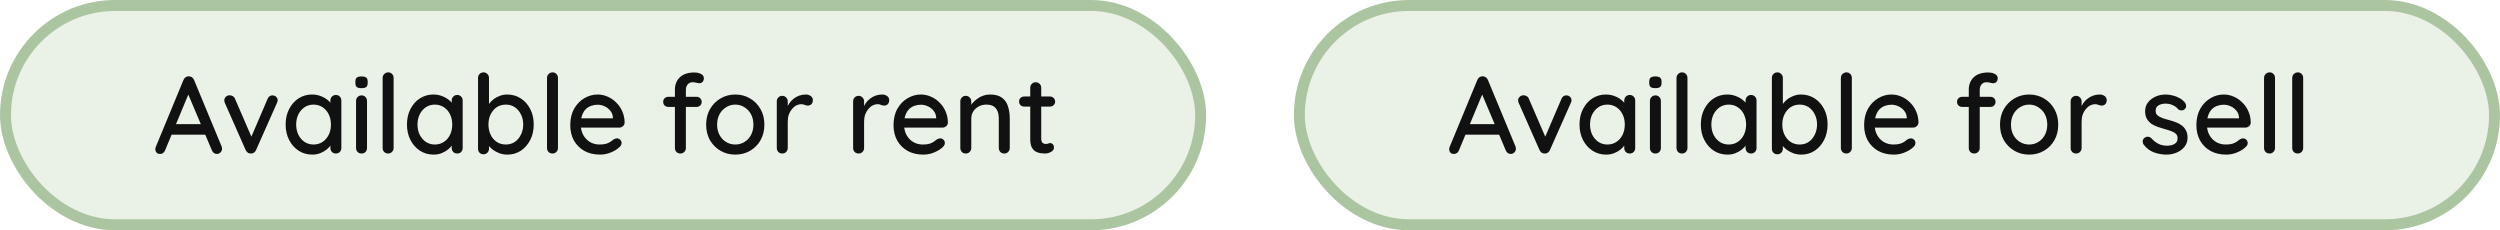
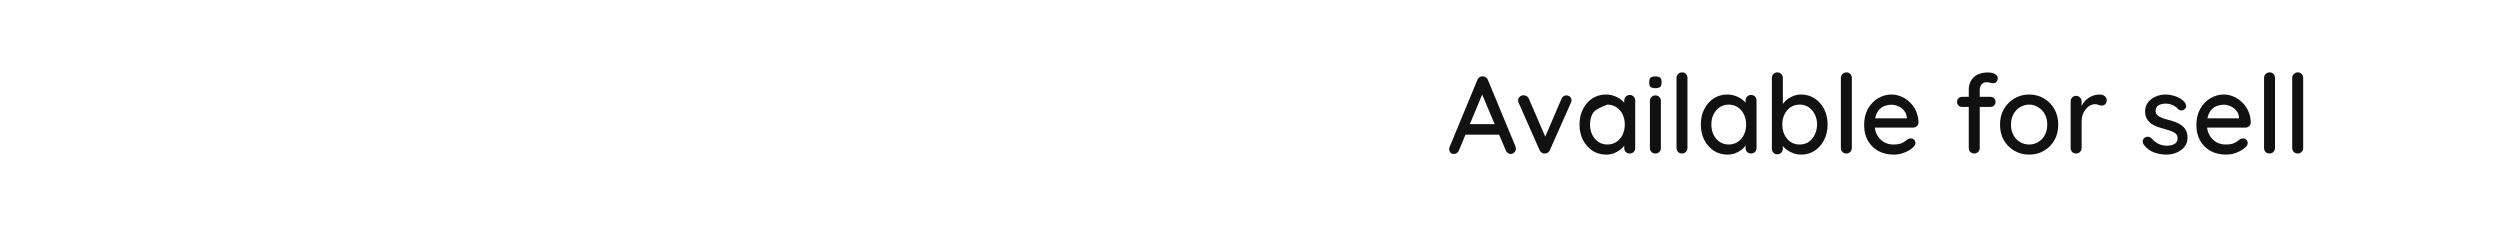
<svg xmlns="http://www.w3.org/2000/svg" width="228" height="21" viewBox="0 0 228 21" fill="none">
-   <rect x="0.5" y="0.5" width="109" height="20" rx="10" fill="#C0D6B6" fill-opacity="0.33" stroke="#ACC5A1" />
-   <path d="M17.31 8.3L15.06 13.7C15.02 13.807 14.96 13.89 14.88 13.95C14.8 14.01 14.71 14.04 14.61 14.04C14.463 14.04 14.353 14 14.28 13.92C14.207 13.833 14.167 13.727 14.16 13.6C14.16 13.553 14.17 13.5 14.19 13.44L16.73 7.3C16.777 7.187 16.843 7.1 16.93 7.04C17.023 6.98 17.123 6.953 17.23 6.96C17.33 6.96 17.423 6.99 17.51 7.05C17.597 7.11 17.66 7.193 17.7 7.3L20.21 13.35C20.237 13.417 20.25 13.483 20.25 13.55C20.25 13.697 20.2 13.817 20.1 13.91C20.007 13.997 19.9 14.04 19.78 14.04C19.68 14.04 19.587 14.01 19.5 13.95C19.42 13.883 19.36 13.8 19.32 13.7L17.05 8.33L17.31 8.3ZM15.46 12.28L15.91 11.32H18.74L18.91 12.28H15.46ZM20.953 8.69C21.053 8.69 21.146 8.717 21.233 8.77C21.326 8.823 21.393 8.903 21.433 9.01L23.003 12.64L22.813 12.73L24.403 9.02C24.496 8.8 24.646 8.693 24.853 8.7C24.986 8.7 25.096 8.743 25.183 8.83C25.276 8.91 25.323 9.017 25.323 9.15C25.323 9.19 25.316 9.233 25.303 9.28C25.29 9.32 25.273 9.36 25.253 9.4L23.353 13.68C23.266 13.88 23.123 13.987 22.923 14C22.823 14.013 22.723 13.993 22.623 13.94C22.529 13.88 22.456 13.793 22.403 13.68L20.513 9.4C20.5 9.373 20.486 9.34 20.473 9.3C20.459 9.253 20.453 9.2 20.453 9.14C20.453 9.04 20.496 8.94 20.583 8.84C20.676 8.74 20.799 8.69 20.953 8.69ZM30.631 8.66C30.778 8.66 30.898 8.71 30.991 8.81C31.084 8.903 31.131 9.023 31.131 9.17V13.49C31.131 13.637 31.084 13.76 30.991 13.86C30.898 13.953 30.778 14 30.631 14C30.491 14 30.371 13.953 30.271 13.86C30.178 13.76 30.131 13.637 30.131 13.49V12.77L30.341 12.8C30.341 12.92 30.291 13.053 30.191 13.2C30.098 13.347 29.968 13.49 29.801 13.63C29.634 13.763 29.438 13.877 29.211 13.97C28.984 14.057 28.741 14.1 28.481 14.1C28.021 14.1 27.608 13.983 27.241 13.75C26.874 13.51 26.584 13.183 26.371 12.77C26.158 12.357 26.051 11.887 26.051 11.36C26.051 10.82 26.158 10.347 26.371 9.94C26.584 9.527 26.871 9.203 27.231 8.97C27.598 8.737 28.004 8.62 28.451 8.62C28.738 8.62 29.001 8.667 29.241 8.76C29.488 8.853 29.701 8.973 29.881 9.12C30.061 9.267 30.198 9.423 30.291 9.59C30.391 9.75 30.441 9.903 30.441 10.05L30.131 10.08V9.17C30.131 9.03 30.178 8.91 30.271 8.81C30.371 8.71 30.491 8.66 30.631 8.66ZM28.591 13.18C28.904 13.18 29.181 13.1 29.421 12.94C29.661 12.78 29.848 12.563 29.981 12.29C30.114 12.01 30.181 11.7 30.181 11.36C30.181 11.013 30.114 10.703 29.981 10.43C29.848 10.157 29.661 9.94 29.421 9.78C29.181 9.62 28.904 9.54 28.591 9.54C28.284 9.54 28.011 9.62 27.771 9.78C27.538 9.94 27.351 10.157 27.211 10.43C27.078 10.703 27.011 11.013 27.011 11.36C27.011 11.7 27.078 12.01 27.211 12.29C27.351 12.563 27.538 12.78 27.771 12.94C28.011 13.1 28.284 13.18 28.591 13.18ZM33.472 13.49C33.472 13.637 33.425 13.76 33.332 13.86C33.239 13.953 33.119 14 32.972 14C32.832 14 32.712 13.953 32.612 13.86C32.519 13.76 32.472 13.637 32.472 13.49V9.21C32.472 9.063 32.519 8.943 32.612 8.85C32.712 8.75 32.832 8.7 32.972 8.7C33.119 8.7 33.239 8.75 33.332 8.85C33.425 8.943 33.472 9.063 33.472 9.21V13.49ZM32.962 8.04C32.769 8.04 32.629 8.007 32.542 7.94C32.455 7.867 32.412 7.747 32.412 7.58V7.42C32.412 7.253 32.459 7.137 32.552 7.07C32.645 7.003 32.785 6.97 32.972 6.97C33.172 6.97 33.315 7.007 33.402 7.08C33.489 7.147 33.532 7.26 33.532 7.42V7.58C33.532 7.753 33.485 7.873 33.392 7.94C33.305 8.007 33.162 8.04 32.962 8.04ZM35.897 13.49C35.897 13.637 35.847 13.76 35.747 13.86C35.654 13.953 35.537 14 35.397 14C35.257 14 35.137 13.953 35.037 13.86C34.944 13.76 34.897 13.637 34.897 13.49V7.11C34.897 6.963 34.947 6.843 35.047 6.75C35.147 6.65 35.267 6.6 35.407 6.6C35.554 6.6 35.67 6.65 35.757 6.75C35.85 6.843 35.897 6.963 35.897 7.11V13.49ZM41.696 8.66C41.842 8.66 41.962 8.71 42.056 8.81C42.149 8.903 42.196 9.023 42.196 9.17V13.49C42.196 13.637 42.149 13.76 42.056 13.86C41.962 13.953 41.842 14 41.696 14C41.556 14 41.435 13.953 41.336 13.86C41.242 13.76 41.196 13.637 41.196 13.49V12.77L41.406 12.8C41.406 12.92 41.355 13.053 41.255 13.2C41.162 13.347 41.032 13.49 40.865 13.63C40.699 13.763 40.502 13.877 40.276 13.97C40.049 14.057 39.806 14.1 39.545 14.1C39.086 14.1 38.672 13.983 38.306 13.75C37.939 13.51 37.649 13.183 37.435 12.77C37.222 12.357 37.115 11.887 37.115 11.36C37.115 10.82 37.222 10.347 37.435 9.94C37.649 9.527 37.935 9.203 38.295 8.97C38.662 8.737 39.069 8.62 39.516 8.62C39.802 8.62 40.066 8.667 40.306 8.76C40.552 8.853 40.766 8.973 40.946 9.12C41.126 9.267 41.262 9.423 41.355 9.59C41.456 9.75 41.505 9.903 41.505 10.05L41.196 10.08V9.17C41.196 9.03 41.242 8.91 41.336 8.81C41.435 8.71 41.556 8.66 41.696 8.66ZM39.656 13.18C39.969 13.18 40.245 13.1 40.486 12.94C40.725 12.78 40.912 12.563 41.045 12.29C41.179 12.01 41.245 11.7 41.245 11.36C41.245 11.013 41.179 10.703 41.045 10.43C40.912 10.157 40.725 9.94 40.486 9.78C40.245 9.62 39.969 9.54 39.656 9.54C39.349 9.54 39.075 9.62 38.836 9.78C38.602 9.94 38.416 10.157 38.276 10.43C38.142 10.703 38.075 11.013 38.075 11.36C38.075 11.7 38.142 12.01 38.276 12.29C38.416 12.563 38.602 12.78 38.836 12.94C39.075 13.1 39.349 13.18 39.656 13.18ZM46.246 8.62C46.713 8.62 47.127 8.737 47.486 8.97C47.853 9.203 48.143 9.527 48.356 9.94C48.57 10.347 48.676 10.817 48.676 11.35C48.676 11.883 48.57 12.357 48.356 12.77C48.143 13.183 47.856 13.51 47.496 13.75C47.136 13.983 46.73 14.1 46.276 14.1C46.023 14.1 45.783 14.06 45.556 13.98C45.33 13.893 45.13 13.787 44.956 13.66C44.783 13.527 44.64 13.387 44.526 13.24C44.42 13.093 44.353 12.957 44.327 12.83L44.596 12.7V13.57C44.596 13.71 44.547 13.83 44.447 13.93C44.353 14.023 44.236 14.07 44.096 14.07C43.95 14.07 43.83 14.023 43.736 13.93C43.643 13.837 43.596 13.717 43.596 13.57V7.11C43.596 6.963 43.643 6.843 43.736 6.75C43.83 6.65 43.95 6.6 44.096 6.6C44.236 6.6 44.353 6.65 44.447 6.75C44.547 6.843 44.596 6.963 44.596 7.11V9.92L44.437 9.83C44.456 9.703 44.52 9.573 44.627 9.44C44.733 9.3 44.867 9.167 45.026 9.04C45.193 8.913 45.38 8.813 45.587 8.74C45.8 8.66 46.02 8.62 46.246 8.62ZM46.136 9.54C45.816 9.54 45.536 9.62 45.297 9.78C45.063 9.94 44.88 10.157 44.746 10.43C44.613 10.697 44.547 11.003 44.547 11.35C44.547 11.697 44.613 12.01 44.746 12.29C44.88 12.563 45.063 12.78 45.297 12.94C45.536 13.1 45.816 13.18 46.136 13.18C46.45 13.18 46.723 13.1 46.956 12.94C47.19 12.78 47.373 12.56 47.507 12.28C47.647 12 47.717 11.69 47.717 11.35C47.717 11.003 47.647 10.697 47.507 10.43C47.373 10.157 47.19 9.94 46.956 9.78C46.723 9.62 46.45 9.54 46.136 9.54ZM50.887 13.49C50.887 13.637 50.837 13.76 50.737 13.86C50.644 13.953 50.527 14 50.387 14C50.247 14 50.127 13.953 50.027 13.86C49.934 13.76 49.887 13.637 49.887 13.49V7.11C49.887 6.963 49.937 6.843 50.037 6.75C50.137 6.65 50.257 6.6 50.397 6.6C50.544 6.6 50.661 6.65 50.747 6.75C50.841 6.843 50.887 6.963 50.887 7.11V13.49ZM54.728 14.1C54.175 14.1 53.695 13.987 53.288 13.76C52.882 13.527 52.565 13.21 52.338 12.81C52.118 12.403 52.008 11.94 52.008 11.42C52.008 10.833 52.125 10.333 52.358 9.92C52.598 9.5 52.908 9.18 53.288 8.96C53.668 8.733 54.072 8.62 54.498 8.62C54.825 8.62 55.135 8.687 55.428 8.82C55.721 8.947 55.981 9.127 56.208 9.36C56.441 9.587 56.625 9.857 56.758 10.17C56.892 10.477 56.962 10.813 56.968 11.18C56.962 11.313 56.908 11.423 56.808 11.51C56.708 11.597 56.592 11.64 56.458 11.64H52.568L52.328 10.79H56.088L55.898 10.97V10.72C55.885 10.487 55.808 10.283 55.668 10.11C55.528 9.93 55.355 9.793 55.148 9.7C54.941 9.6 54.725 9.55 54.498 9.55C54.298 9.55 54.105 9.583 53.918 9.65C53.738 9.71 53.575 9.81 53.428 9.95C53.288 10.09 53.175 10.277 53.088 10.51C53.008 10.737 52.968 11.02 52.968 11.36C52.968 11.727 53.045 12.047 53.198 12.32C53.352 12.593 53.558 12.807 53.818 12.96C54.078 13.107 54.365 13.18 54.678 13.18C54.925 13.18 55.128 13.157 55.288 13.11C55.448 13.057 55.581 12.993 55.688 12.92C55.795 12.847 55.888 12.777 55.968 12.71C56.068 12.65 56.168 12.62 56.268 12.62C56.388 12.62 56.488 12.663 56.568 12.75C56.648 12.83 56.688 12.927 56.688 13.04C56.688 13.187 56.615 13.32 56.468 13.44C56.288 13.613 56.038 13.767 55.718 13.9C55.405 14.033 55.075 14.1 54.728 14.1ZM63.332 6.61C63.458 6.61 63.588 6.627 63.722 6.66C63.855 6.693 63.965 6.75 64.052 6.83C64.145 6.903 64.192 7.007 64.192 7.14C64.192 7.273 64.152 7.383 64.072 7.47C63.992 7.55 63.898 7.59 63.792 7.59C63.725 7.59 63.635 7.577 63.522 7.55C63.408 7.517 63.295 7.5 63.182 7.5C63.028 7.5 62.905 7.537 62.812 7.61C62.718 7.677 62.652 7.763 62.612 7.87C62.572 7.97 62.552 8.07 62.552 8.17V13.49C62.552 13.637 62.502 13.76 62.402 13.86C62.308 13.953 62.192 14 62.052 14C61.905 14 61.785 13.953 61.692 13.86C61.598 13.76 61.552 13.637 61.552 13.49V8.18C61.552 7.72 61.702 7.343 62.002 7.05C62.308 6.757 62.752 6.61 63.332 6.61ZM63.532 8.83C63.665 8.83 63.775 8.873 63.862 8.96C63.948 9.047 63.992 9.157 63.992 9.29C63.992 9.423 63.948 9.533 63.862 9.62C63.775 9.707 63.665 9.75 63.532 9.75H60.942C60.815 9.75 60.705 9.707 60.612 9.62C60.525 9.533 60.482 9.423 60.482 9.29C60.482 9.157 60.525 9.047 60.612 8.96C60.705 8.873 60.815 8.83 60.942 8.83H63.532ZM69.711 11.37C69.711 11.903 69.594 12.377 69.361 12.79C69.127 13.197 68.811 13.517 68.411 13.75C68.011 13.983 67.561 14.1 67.061 14.1C66.561 14.1 66.111 13.983 65.711 13.75C65.311 13.517 64.991 13.197 64.751 12.79C64.517 12.377 64.401 11.903 64.401 11.37C64.401 10.83 64.517 10.357 64.751 9.95C64.991 9.537 65.311 9.213 65.711 8.98C66.111 8.74 66.561 8.62 67.061 8.62C67.561 8.62 68.011 8.74 68.411 8.98C68.811 9.213 69.127 9.537 69.361 9.95C69.594 10.357 69.711 10.83 69.711 11.37ZM68.711 11.37C68.711 11.003 68.637 10.687 68.491 10.42C68.344 10.147 68.144 9.933 67.891 9.78C67.644 9.62 67.367 9.54 67.061 9.54C66.754 9.54 66.474 9.62 66.221 9.78C65.967 9.933 65.767 10.147 65.621 10.42C65.474 10.687 65.401 11.003 65.401 11.37C65.401 11.723 65.474 12.037 65.621 12.31C65.767 12.583 65.967 12.797 66.221 12.95C66.474 13.103 66.754 13.18 67.061 13.18C67.367 13.18 67.644 13.103 67.891 12.95C68.144 12.797 68.344 12.583 68.491 12.31C68.637 12.037 68.711 11.723 68.711 11.37ZM71.343 14C71.196 14 71.076 13.953 70.983 13.86C70.889 13.76 70.843 13.637 70.843 13.49V9.25C70.843 9.103 70.889 8.983 70.983 8.89C71.076 8.79 71.196 8.74 71.343 8.74C71.483 8.74 71.599 8.79 71.693 8.89C71.793 8.983 71.843 9.103 71.843 9.25V10.37L71.743 9.94C71.796 9.753 71.876 9.58 71.983 9.42C72.096 9.26 72.229 9.12 72.383 9C72.536 8.88 72.706 8.787 72.893 8.72C73.086 8.653 73.286 8.62 73.493 8.62C73.666 8.62 73.816 8.667 73.943 8.76C74.069 8.853 74.133 8.97 74.133 9.11C74.133 9.29 74.086 9.423 73.993 9.51C73.899 9.59 73.796 9.63 73.683 9.63C73.583 9.63 73.486 9.61 73.393 9.57C73.299 9.523 73.189 9.5 73.063 9.5C72.923 9.5 72.779 9.537 72.633 9.61C72.486 9.683 72.353 9.793 72.233 9.94C72.113 10.08 72.016 10.247 71.943 10.44C71.876 10.633 71.843 10.85 71.843 11.09V13.49C71.843 13.637 71.793 13.76 71.693 13.86C71.599 13.953 71.483 14 71.343 14ZM78.305 14C78.159 14 78.039 13.953 77.945 13.86C77.852 13.76 77.805 13.637 77.805 13.49V9.25C77.805 9.103 77.852 8.983 77.945 8.89C78.039 8.79 78.159 8.74 78.305 8.74C78.445 8.74 78.562 8.79 78.656 8.89C78.755 8.983 78.805 9.103 78.805 9.25V10.37L78.706 9.94C78.759 9.753 78.839 9.58 78.945 9.42C79.059 9.26 79.192 9.12 79.346 9C79.499 8.88 79.669 8.787 79.856 8.72C80.049 8.653 80.249 8.62 80.456 8.62C80.629 8.62 80.779 8.667 80.906 8.76C81.032 8.853 81.096 8.97 81.096 9.11C81.096 9.29 81.049 9.423 80.956 9.51C80.862 9.59 80.759 9.63 80.645 9.63C80.546 9.63 80.449 9.61 80.356 9.57C80.262 9.523 80.152 9.5 80.025 9.5C79.885 9.5 79.742 9.537 79.596 9.61C79.449 9.683 79.316 9.793 79.195 9.94C79.076 10.08 78.979 10.247 78.906 10.44C78.839 10.633 78.805 10.85 78.805 11.09V13.49C78.805 13.637 78.755 13.76 78.656 13.86C78.562 13.953 78.445 14 78.305 14ZM84.21 14.1C83.657 14.1 83.177 13.987 82.77 13.76C82.364 13.527 82.047 13.21 81.82 12.81C81.6 12.403 81.49 11.94 81.49 11.42C81.49 10.833 81.607 10.333 81.841 9.92C82.081 9.5 82.391 9.18 82.77 8.96C83.15 8.733 83.554 8.62 83.981 8.62C84.307 8.62 84.617 8.687 84.91 8.82C85.204 8.947 85.464 9.127 85.691 9.36C85.924 9.587 86.107 9.857 86.24 10.17C86.374 10.477 86.444 10.813 86.451 11.18C86.444 11.313 86.391 11.423 86.29 11.51C86.191 11.597 86.074 11.64 85.941 11.64H82.05L81.811 10.79H85.57L85.38 10.97V10.72C85.367 10.487 85.29 10.283 85.15 10.11C85.01 9.93 84.837 9.793 84.63 9.7C84.424 9.6 84.207 9.55 83.981 9.55C83.781 9.55 83.587 9.583 83.4 9.65C83.221 9.71 83.057 9.81 82.91 9.95C82.77 10.09 82.657 10.277 82.57 10.51C82.49 10.737 82.451 11.02 82.451 11.36C82.451 11.727 82.527 12.047 82.68 12.32C82.834 12.593 83.04 12.807 83.3 12.96C83.561 13.107 83.847 13.18 84.16 13.18C84.407 13.18 84.611 13.157 84.77 13.11C84.93 13.057 85.064 12.993 85.171 12.92C85.277 12.847 85.371 12.777 85.451 12.71C85.55 12.65 85.65 12.62 85.751 12.62C85.871 12.62 85.971 12.663 86.05 12.75C86.13 12.83 86.171 12.927 86.171 13.04C86.171 13.187 86.097 13.32 85.951 13.44C85.77 13.613 85.52 13.767 85.201 13.9C84.887 14.033 84.557 14.1 84.21 14.1ZM90.291 8.62C90.764 8.62 91.131 8.72 91.391 8.92C91.651 9.113 91.831 9.377 91.931 9.71C92.037 10.037 92.091 10.403 92.091 10.81V13.49C92.091 13.637 92.041 13.76 91.941 13.86C91.847 13.953 91.731 14 91.591 14C91.444 14 91.324 13.953 91.231 13.86C91.138 13.76 91.091 13.637 91.091 13.49V10.82C91.091 10.58 91.058 10.367 90.991 10.18C90.924 9.987 90.808 9.833 90.641 9.72C90.481 9.6 90.254 9.54 89.961 9.54C89.688 9.54 89.448 9.6 89.241 9.72C89.034 9.833 88.871 9.987 88.751 10.18C88.638 10.367 88.581 10.58 88.581 10.82V13.49C88.581 13.637 88.531 13.76 88.431 13.86C88.338 13.953 88.221 14 88.081 14C87.934 14 87.814 13.953 87.721 13.86C87.627 13.76 87.581 13.637 87.581 13.49V9.25C87.581 9.103 87.627 8.983 87.721 8.89C87.814 8.79 87.934 8.74 88.081 8.74C88.221 8.74 88.338 8.79 88.431 8.89C88.531 8.983 88.581 9.103 88.581 9.25V9.81L88.401 9.91C88.448 9.763 88.528 9.617 88.641 9.47C88.761 9.317 88.904 9.177 89.071 9.05C89.237 8.917 89.424 8.813 89.631 8.74C89.838 8.66 90.058 8.62 90.291 8.62ZM93.409 8.8H95.759C95.893 8.8 96.003 8.847 96.089 8.94C96.183 9.027 96.229 9.137 96.229 9.27C96.229 9.397 96.183 9.503 96.089 9.59C96.003 9.677 95.893 9.72 95.759 9.72H93.409C93.276 9.72 93.163 9.677 93.069 9.59C92.983 9.497 92.939 9.387 92.939 9.26C92.939 9.127 92.983 9.017 93.069 8.93C93.163 8.843 93.276 8.8 93.409 8.8ZM94.459 7.5C94.606 7.5 94.726 7.55 94.819 7.65C94.913 7.743 94.959 7.863 94.959 8.01V12.65C94.959 12.77 94.979 12.867 95.019 12.94C95.059 13.013 95.113 13.063 95.179 13.09C95.253 13.117 95.326 13.13 95.399 13.13C95.473 13.13 95.536 13.117 95.589 13.09C95.649 13.063 95.719 13.05 95.799 13.05C95.879 13.05 95.953 13.087 96.019 13.16C96.086 13.233 96.119 13.333 96.119 13.46C96.119 13.62 96.033 13.75 95.859 13.85C95.686 13.95 95.499 14 95.299 14C95.186 14 95.053 13.99 94.899 13.97C94.746 13.95 94.596 13.9 94.449 13.82C94.309 13.74 94.193 13.613 94.099 13.44C94.006 13.26 93.959 13.01 93.959 12.69V8.01C93.959 7.863 94.006 7.743 94.099 7.65C94.199 7.55 94.319 7.5 94.459 7.5Z" fill="#111111" />
-   <rect x="118.5" y="0.5" width="109" height="20" rx="10" fill="#C0D6B6" fill-opacity="0.33" stroke="#ACC5A1" />
-   <path d="M135.31 8.3L133.06 13.7C133.02 13.807 132.96 13.89 132.88 13.95C132.8 14.01 132.71 14.04 132.61 14.04C132.463 14.04 132.353 14 132.28 13.92C132.207 13.833 132.167 13.727 132.16 13.6C132.16 13.553 132.17 13.5 132.19 13.44L134.73 7.3C134.777 7.187 134.843 7.1 134.93 7.04C135.023 6.98 135.123 6.953 135.23 6.96C135.33 6.96 135.423 6.99 135.51 7.05C135.597 7.11 135.66 7.193 135.7 7.3L138.21 13.35C138.237 13.417 138.25 13.483 138.25 13.55C138.25 13.697 138.2 13.817 138.1 13.91C138.007 13.997 137.9 14.04 137.78 14.04C137.68 14.04 137.587 14.01 137.5 13.95C137.42 13.883 137.36 13.8 137.32 13.7L135.05 8.33L135.31 8.3ZM133.46 12.28L133.91 11.32H136.74L136.91 12.28H133.46ZM138.953 8.69C139.053 8.69 139.146 8.717 139.233 8.77C139.326 8.823 139.393 8.903 139.433 9.01L141.003 12.64L140.813 12.73L142.403 9.02C142.496 8.8 142.646 8.693 142.853 8.7C142.986 8.7 143.096 8.743 143.183 8.83C143.276 8.91 143.323 9.017 143.323 9.15C143.323 9.19 143.316 9.233 143.303 9.28C143.289 9.32 143.273 9.36 143.253 9.4L141.353 13.68C141.266 13.88 141.123 13.987 140.923 14C140.823 14.013 140.723 13.993 140.623 13.94C140.529 13.88 140.456 13.793 140.403 13.68L138.513 9.4C138.499 9.373 138.486 9.34 138.473 9.3C138.459 9.253 138.453 9.2 138.453 9.14C138.453 9.04 138.496 8.94 138.583 8.84C138.676 8.74 138.799 8.69 138.953 8.69ZM148.631 8.66C148.778 8.66 148.898 8.71 148.991 8.81C149.084 8.903 149.131 9.023 149.131 9.17V13.49C149.131 13.637 149.084 13.76 148.991 13.86C148.898 13.953 148.778 14 148.631 14C148.491 14 148.371 13.953 148.271 13.86C148.178 13.76 148.131 13.637 148.131 13.49V12.77L148.341 12.8C148.341 12.92 148.291 13.053 148.191 13.2C148.098 13.347 147.968 13.49 147.801 13.63C147.634 13.763 147.438 13.877 147.211 13.97C146.984 14.057 146.741 14.1 146.481 14.1C146.021 14.1 145.608 13.983 145.241 13.75C144.874 13.51 144.584 13.183 144.371 12.77C144.158 12.357 144.051 11.887 144.051 11.36C144.051 10.82 144.158 10.347 144.371 9.94C144.584 9.527 144.871 9.203 145.231 8.97C145.598 8.737 146.004 8.62 146.451 8.62C146.738 8.62 147.001 8.667 147.241 8.76C147.488 8.853 147.701 8.973 147.881 9.12C148.061 9.267 148.198 9.423 148.291 9.59C148.391 9.75 148.441 9.903 148.441 10.05L148.131 10.08V9.17C148.131 9.03 148.178 8.91 148.271 8.81C148.371 8.71 148.491 8.66 148.631 8.66ZM146.591 13.18C146.904 13.18 147.181 13.1 147.421 12.94C147.661 12.78 147.848 12.563 147.981 12.29C148.114 12.01 148.181 11.7 148.181 11.36C148.181 11.013 148.114 10.703 147.981 10.43C147.848 10.157 147.661 9.94 147.421 9.78C147.181 9.62 146.904 9.54 146.591 9.54C146.284 9.54 146.011 9.62 145.771 9.78C145.538 9.94 145.351 10.157 145.211 10.43C145.078 10.703 145.011 11.013 145.011 11.36C145.011 11.7 145.078 12.01 145.211 12.29C145.351 12.563 145.538 12.78 145.771 12.94C146.011 13.1 146.284 13.18 146.591 13.18ZM151.472 13.49C151.472 13.637 151.425 13.76 151.332 13.86C151.239 13.953 151.119 14 150.972 14C150.832 14 150.712 13.953 150.612 13.86C150.519 13.76 150.472 13.637 150.472 13.49V9.21C150.472 9.063 150.519 8.943 150.612 8.85C150.712 8.75 150.832 8.7 150.972 8.7C151.119 8.7 151.239 8.75 151.332 8.85C151.425 8.943 151.472 9.063 151.472 9.21V13.49ZM150.962 8.04C150.769 8.04 150.629 8.007 150.542 7.94C150.455 7.867 150.412 7.747 150.412 7.58V7.42C150.412 7.253 150.459 7.137 150.552 7.07C150.645 7.003 150.785 6.97 150.972 6.97C151.172 6.97 151.315 7.007 151.402 7.08C151.489 7.147 151.532 7.26 151.532 7.42V7.58C151.532 7.753 151.485 7.873 151.392 7.94C151.305 8.007 151.162 8.04 150.962 8.04ZM153.897 13.49C153.897 13.637 153.847 13.76 153.747 13.86C153.654 13.953 153.537 14 153.397 14C153.257 14 153.137 13.953 153.037 13.86C152.944 13.76 152.897 13.637 152.897 13.49V7.11C152.897 6.963 152.947 6.843 153.047 6.75C153.147 6.65 153.267 6.6 153.407 6.6C153.554 6.6 153.671 6.65 153.757 6.75C153.851 6.843 153.897 6.963 153.897 7.11V13.49ZM159.696 8.66C159.842 8.66 159.962 8.71 160.056 8.81C160.149 8.903 160.196 9.023 160.196 9.17V13.49C160.196 13.637 160.149 13.76 160.056 13.86C159.962 13.953 159.842 14 159.696 14C159.556 14 159.436 13.953 159.336 13.86C159.242 13.76 159.196 13.637 159.196 13.49V12.77L159.406 12.8C159.406 12.92 159.356 13.053 159.256 13.2C159.162 13.347 159.032 13.49 158.866 13.63C158.699 13.763 158.502 13.877 158.276 13.97C158.049 14.057 157.806 14.1 157.546 14.1C157.086 14.1 156.672 13.983 156.306 13.75C155.939 13.51 155.649 13.183 155.436 12.77C155.222 12.357 155.116 11.887 155.116 11.36C155.116 10.82 155.222 10.347 155.436 9.94C155.649 9.527 155.936 9.203 156.296 8.97C156.662 8.737 157.069 8.62 157.516 8.62C157.802 8.62 158.066 8.667 158.306 8.76C158.552 8.853 158.766 8.973 158.946 9.12C159.126 9.267 159.262 9.423 159.356 9.59C159.456 9.75 159.506 9.903 159.506 10.05L159.196 10.08V9.17C159.196 9.03 159.242 8.91 159.336 8.81C159.436 8.71 159.556 8.66 159.696 8.66ZM157.656 13.18C157.969 13.18 158.246 13.1 158.486 12.94C158.726 12.78 158.912 12.563 159.046 12.29C159.179 12.01 159.246 11.7 159.246 11.36C159.246 11.013 159.179 10.703 159.046 10.43C158.912 10.157 158.726 9.94 158.486 9.78C158.246 9.62 157.969 9.54 157.656 9.54C157.349 9.54 157.076 9.62 156.836 9.78C156.602 9.94 156.416 10.157 156.276 10.43C156.142 10.703 156.076 11.013 156.076 11.36C156.076 11.7 156.142 12.01 156.276 12.29C156.416 12.563 156.602 12.78 156.836 12.94C157.076 13.1 157.349 13.18 157.656 13.18ZM164.246 8.62C164.713 8.62 165.126 8.737 165.486 8.97C165.853 9.203 166.143 9.527 166.356 9.94C166.57 10.347 166.676 10.817 166.676 11.35C166.676 11.883 166.57 12.357 166.356 12.77C166.143 13.183 165.856 13.51 165.496 13.75C165.136 13.983 164.73 14.1 164.276 14.1C164.023 14.1 163.783 14.06 163.556 13.98C163.33 13.893 163.13 13.787 162.956 13.66C162.783 13.527 162.64 13.387 162.526 13.24C162.42 13.093 162.353 12.957 162.326 12.83L162.596 12.7V13.57C162.596 13.71 162.546 13.83 162.446 13.93C162.353 14.023 162.236 14.07 162.096 14.07C161.95 14.07 161.83 14.023 161.736 13.93C161.643 13.837 161.596 13.717 161.596 13.57V7.11C161.596 6.963 161.643 6.843 161.736 6.75C161.83 6.65 161.95 6.6 162.096 6.6C162.236 6.6 162.353 6.65 162.446 6.75C162.546 6.843 162.596 6.963 162.596 7.11V9.92L162.436 9.83C162.456 9.703 162.52 9.573 162.626 9.44C162.733 9.3 162.866 9.167 163.026 9.04C163.193 8.913 163.38 8.813 163.586 8.74C163.8 8.66 164.02 8.62 164.246 8.62ZM164.136 9.54C163.816 9.54 163.536 9.62 163.296 9.78C163.063 9.94 162.88 10.157 162.746 10.43C162.613 10.697 162.546 11.003 162.546 11.35C162.546 11.697 162.613 12.01 162.746 12.29C162.88 12.563 163.063 12.78 163.296 12.94C163.536 13.1 163.816 13.18 164.136 13.18C164.45 13.18 164.723 13.1 164.956 12.94C165.19 12.78 165.373 12.56 165.506 12.28C165.646 12 165.716 11.69 165.716 11.35C165.716 11.003 165.646 10.697 165.506 10.43C165.373 10.157 165.19 9.94 164.956 9.78C164.723 9.62 164.45 9.54 164.136 9.54ZM168.887 13.49C168.887 13.637 168.837 13.76 168.737 13.86C168.644 13.953 168.527 14 168.387 14C168.247 14 168.127 13.953 168.027 13.86C167.934 13.76 167.887 13.637 167.887 13.49V7.11C167.887 6.963 167.937 6.843 168.037 6.75C168.137 6.65 168.257 6.6 168.397 6.6C168.544 6.6 168.661 6.65 168.747 6.75C168.841 6.843 168.887 6.963 168.887 7.11V13.49ZM172.728 14.1C172.175 14.1 171.695 13.987 171.288 13.76C170.881 13.527 170.565 13.21 170.338 12.81C170.118 12.403 170.008 11.94 170.008 11.42C170.008 10.833 170.125 10.333 170.358 9.92C170.598 9.5 170.908 9.18 171.288 8.96C171.668 8.733 172.071 8.62 172.498 8.62C172.825 8.62 173.135 8.687 173.428 8.82C173.721 8.947 173.981 9.127 174.208 9.36C174.441 9.587 174.625 9.857 174.758 10.17C174.891 10.477 174.961 10.813 174.968 11.18C174.961 11.313 174.908 11.423 174.808 11.51C174.708 11.597 174.591 11.64 174.458 11.64H170.568L170.328 10.79H174.088L173.898 10.97V10.72C173.885 10.487 173.808 10.283 173.668 10.11C173.528 9.93 173.355 9.793 173.148 9.7C172.941 9.6 172.725 9.55 172.498 9.55C172.298 9.55 172.105 9.583 171.918 9.65C171.738 9.71 171.575 9.81 171.428 9.95C171.288 10.09 171.175 10.277 171.088 10.51C171.008 10.737 170.968 11.02 170.968 11.36C170.968 11.727 171.045 12.047 171.198 12.32C171.351 12.593 171.558 12.807 171.818 12.96C172.078 13.107 172.365 13.18 172.678 13.18C172.925 13.18 173.128 13.157 173.288 13.11C173.448 13.057 173.581 12.993 173.688 12.92C173.795 12.847 173.888 12.777 173.968 12.71C174.068 12.65 174.168 12.62 174.268 12.62C174.388 12.62 174.488 12.663 174.568 12.75C174.648 12.83 174.688 12.927 174.688 13.04C174.688 13.187 174.615 13.32 174.468 13.44C174.288 13.613 174.038 13.767 173.718 13.9C173.405 14.033 173.075 14.1 172.728 14.1ZM181.332 6.61C181.458 6.61 181.588 6.627 181.722 6.66C181.855 6.693 181.965 6.75 182.052 6.83C182.145 6.903 182.192 7.007 182.192 7.14C182.192 7.273 182.152 7.383 182.072 7.47C181.992 7.55 181.898 7.59 181.792 7.59C181.725 7.59 181.635 7.577 181.522 7.55C181.408 7.517 181.295 7.5 181.182 7.5C181.028 7.5 180.905 7.537 180.812 7.61C180.718 7.677 180.652 7.763 180.612 7.87C180.572 7.97 180.552 8.07 180.552 8.17V13.49C180.552 13.637 180.502 13.76 180.402 13.86C180.308 13.953 180.192 14 180.052 14C179.905 14 179.785 13.953 179.692 13.86C179.598 13.76 179.552 13.637 179.552 13.49V8.18C179.552 7.72 179.702 7.343 180.002 7.05C180.308 6.757 180.752 6.61 181.332 6.61ZM181.532 8.83C181.665 8.83 181.775 8.873 181.862 8.96C181.948 9.047 181.992 9.157 181.992 9.29C181.992 9.423 181.948 9.533 181.862 9.62C181.775 9.707 181.665 9.75 181.532 9.75H178.942C178.815 9.75 178.705 9.707 178.612 9.62C178.525 9.533 178.482 9.423 178.482 9.29C178.482 9.157 178.525 9.047 178.612 8.96C178.705 8.873 178.815 8.83 178.942 8.83H181.532ZM187.711 11.37C187.711 11.903 187.594 12.377 187.361 12.79C187.127 13.197 186.811 13.517 186.411 13.75C186.011 13.983 185.561 14.1 185.061 14.1C184.561 14.1 184.111 13.983 183.711 13.75C183.311 13.517 182.991 13.197 182.751 12.79C182.517 12.377 182.401 11.903 182.401 11.37C182.401 10.83 182.517 10.357 182.751 9.95C182.991 9.537 183.311 9.213 183.711 8.98C184.111 8.74 184.561 8.62 185.061 8.62C185.561 8.62 186.011 8.74 186.411 8.98C186.811 9.213 187.127 9.537 187.361 9.95C187.594 10.357 187.711 10.83 187.711 11.37ZM186.711 11.37C186.711 11.003 186.637 10.687 186.491 10.42C186.344 10.147 186.144 9.933 185.891 9.78C185.644 9.62 185.367 9.54 185.061 9.54C184.754 9.54 184.474 9.62 184.221 9.78C183.967 9.933 183.767 10.147 183.621 10.42C183.474 10.687 183.401 11.003 183.401 11.37C183.401 11.723 183.474 12.037 183.621 12.31C183.767 12.583 183.967 12.797 184.221 12.95C184.474 13.103 184.754 13.18 185.061 13.18C185.367 13.18 185.644 13.103 185.891 12.95C186.144 12.797 186.344 12.583 186.491 12.31C186.637 12.037 186.711 11.723 186.711 11.37ZM189.343 14C189.196 14 189.076 13.953 188.983 13.86C188.889 13.76 188.843 13.637 188.843 13.49V9.25C188.843 9.103 188.889 8.983 188.983 8.89C189.076 8.79 189.196 8.74 189.343 8.74C189.483 8.74 189.599 8.79 189.693 8.89C189.793 8.983 189.843 9.103 189.843 9.25V10.37L189.743 9.94C189.796 9.753 189.876 9.58 189.983 9.42C190.096 9.26 190.229 9.12 190.383 9C190.536 8.88 190.706 8.787 190.893 8.72C191.086 8.653 191.286 8.62 191.493 8.62C191.666 8.62 191.816 8.667 191.943 8.76C192.069 8.853 192.133 8.97 192.133 9.11C192.133 9.29 192.086 9.423 191.993 9.51C191.899 9.59 191.796 9.63 191.683 9.63C191.583 9.63 191.486 9.61 191.393 9.57C191.299 9.523 191.189 9.5 191.063 9.5C190.923 9.5 190.779 9.537 190.633 9.61C190.486 9.683 190.353 9.793 190.233 9.94C190.113 10.08 190.016 10.247 189.943 10.44C189.876 10.633 189.843 10.85 189.843 11.09V13.49C189.843 13.637 189.793 13.76 189.693 13.86C189.599 13.953 189.483 14 189.343 14ZM195.495 13.18C195.435 13.087 195.409 12.98 195.415 12.86C195.422 12.733 195.492 12.627 195.625 12.54C195.719 12.48 195.815 12.457 195.915 12.47C196.022 12.477 196.122 12.527 196.215 12.62C196.402 12.827 196.609 12.99 196.835 13.11C197.069 13.23 197.349 13.29 197.675 13.29C197.809 13.283 197.945 13.263 198.085 13.23C198.225 13.19 198.345 13.123 198.445 13.03C198.545 12.93 198.595 12.787 198.595 12.6C198.595 12.433 198.542 12.3 198.435 12.2C198.329 12.1 198.189 12.02 198.015 11.96C197.842 11.893 197.655 11.833 197.455 11.78C197.242 11.72 197.025 11.653 196.805 11.58C196.592 11.507 196.399 11.413 196.225 11.3C196.052 11.18 195.909 11.027 195.795 10.84C195.689 10.653 195.635 10.423 195.635 10.15C195.635 9.837 195.722 9.567 195.895 9.34C196.075 9.113 196.305 8.937 196.585 8.81C196.872 8.683 197.182 8.62 197.515 8.62C197.709 8.62 197.912 8.647 198.125 8.7C198.339 8.747 198.545 8.823 198.745 8.93C198.945 9.037 199.119 9.177 199.265 9.35C199.332 9.437 199.369 9.54 199.375 9.66C199.389 9.78 199.335 9.887 199.215 9.98C199.135 10.047 199.039 10.077 198.925 10.07C198.812 10.063 198.719 10.027 198.645 9.96C198.519 9.8 198.355 9.677 198.155 9.59C197.955 9.497 197.729 9.45 197.475 9.45C197.349 9.45 197.215 9.47 197.075 9.51C196.942 9.543 196.829 9.607 196.735 9.7C196.642 9.793 196.595 9.93 196.595 10.11C196.595 10.277 196.649 10.41 196.755 10.51C196.869 10.61 197.015 10.693 197.195 10.76C197.375 10.827 197.572 10.887 197.785 10.94C197.992 10.993 198.195 11.057 198.395 11.13C198.602 11.203 198.785 11.3 198.945 11.42C199.112 11.533 199.245 11.683 199.345 11.87C199.452 12.05 199.505 12.28 199.505 12.56C199.505 12.887 199.409 13.167 199.215 13.4C199.029 13.627 198.789 13.8 198.495 13.92C198.209 14.04 197.905 14.1 197.585 14.1C197.205 14.1 196.825 14.033 196.445 13.9C196.072 13.76 195.755 13.52 195.495 13.18ZM203.031 14.1C202.478 14.1 201.998 13.987 201.591 13.76C201.184 13.527 200.868 13.21 200.641 12.81C200.421 12.403 200.311 11.94 200.311 11.42C200.311 10.833 200.428 10.333 200.661 9.92C200.901 9.5 201.211 9.18 201.591 8.96C201.971 8.733 202.374 8.62 202.801 8.62C203.128 8.62 203.438 8.687 203.731 8.82C204.024 8.947 204.284 9.127 204.511 9.36C204.744 9.587 204.928 9.857 205.061 10.17C205.194 10.477 205.264 10.813 205.271 11.18C205.264 11.313 205.211 11.423 205.111 11.51C205.011 11.597 204.894 11.64 204.761 11.64H200.871L200.631 10.79H204.391L204.201 10.97V10.72C204.188 10.487 204.111 10.283 203.971 10.11C203.831 9.93 203.658 9.793 203.451 9.7C203.244 9.6 203.028 9.55 202.801 9.55C202.601 9.55 202.408 9.583 202.221 9.65C202.041 9.71 201.878 9.81 201.731 9.95C201.591 10.09 201.478 10.277 201.391 10.51C201.311 10.737 201.271 11.02 201.271 11.36C201.271 11.727 201.348 12.047 201.501 12.32C201.654 12.593 201.861 12.807 202.121 12.96C202.381 13.107 202.668 13.18 202.981 13.18C203.228 13.18 203.431 13.157 203.591 13.11C203.751 13.057 203.884 12.993 203.991 12.92C204.098 12.847 204.191 12.777 204.271 12.71C204.371 12.65 204.471 12.62 204.571 12.62C204.691 12.62 204.791 12.663 204.871 12.75C204.951 12.83 204.991 12.927 204.991 13.04C204.991 13.187 204.918 13.32 204.771 13.44C204.591 13.613 204.341 13.767 204.021 13.9C203.708 14.033 203.378 14.1 203.031 14.1ZM207.481 13.49C207.481 13.637 207.431 13.76 207.331 13.86C207.238 13.953 207.121 14 206.981 14C206.841 14 206.721 13.953 206.621 13.86C206.528 13.76 206.481 13.637 206.481 13.49V7.11C206.481 6.963 206.531 6.843 206.631 6.75C206.731 6.65 206.851 6.6 206.991 6.6C207.138 6.6 207.255 6.65 207.341 6.75C207.435 6.843 207.481 6.963 207.481 7.11V13.49ZM210.05 13.49C210.05 13.637 210 13.76 209.9 13.86C209.806 13.953 209.69 14 209.55 14C209.41 14 209.29 13.953 209.19 13.86C209.096 13.76 209.05 13.637 209.05 13.49V7.11C209.05 6.963 209.1 6.843 209.2 6.75C209.3 6.65 209.42 6.6 209.56 6.6C209.706 6.6 209.823 6.65 209.91 6.75C210.003 6.843 210.05 6.963 210.05 7.11V13.49Z" fill="#111111" />
+   <path d="M135.31 8.3L133.06 13.7C133.02 13.807 132.96 13.89 132.88 13.95C132.8 14.01 132.71 14.04 132.61 14.04C132.463 14.04 132.353 14 132.28 13.92C132.207 13.833 132.167 13.727 132.16 13.6C132.16 13.553 132.17 13.5 132.19 13.44L134.73 7.3C134.777 7.187 134.843 7.1 134.93 7.04C135.023 6.98 135.123 6.953 135.23 6.96C135.33 6.96 135.423 6.99 135.51 7.05C135.597 7.11 135.66 7.193 135.7 7.3L138.21 13.35C138.237 13.417 138.25 13.483 138.25 13.55C138.25 13.697 138.2 13.817 138.1 13.91C138.007 13.997 137.9 14.04 137.78 14.04C137.68 14.04 137.587 14.01 137.5 13.95C137.42 13.883 137.36 13.8 137.32 13.7L135.05 8.33L135.31 8.3ZM133.46 12.28L133.91 11.32H136.74L136.91 12.28H133.46ZM138.953 8.69C139.053 8.69 139.146 8.717 139.233 8.77C139.326 8.823 139.393 8.903 139.433 9.01L141.003 12.64L140.813 12.73L142.403 9.02C142.496 8.8 142.646 8.693 142.853 8.7C142.986 8.7 143.096 8.743 143.183 8.83C143.276 8.91 143.323 9.017 143.323 9.15C143.323 9.19 143.316 9.233 143.303 9.28C143.289 9.32 143.273 9.36 143.253 9.4L141.353 13.68C141.266 13.88 141.123 13.987 140.923 14C140.823 14.013 140.723 13.993 140.623 13.94C140.529 13.88 140.456 13.793 140.403 13.68L138.513 9.4C138.499 9.373 138.486 9.34 138.473 9.3C138.459 9.253 138.453 9.2 138.453 9.14C138.453 9.04 138.496 8.94 138.583 8.84C138.676 8.74 138.799 8.69 138.953 8.69ZM148.631 8.66C148.778 8.66 148.898 8.71 148.991 8.81C149.084 8.903 149.131 9.023 149.131 9.17V13.49C149.131 13.637 149.084 13.76 148.991 13.86C148.898 13.953 148.778 14 148.631 14C148.491 14 148.371 13.953 148.271 13.86C148.178 13.76 148.131 13.637 148.131 13.49V12.77L148.341 12.8C148.341 12.92 148.291 13.053 148.191 13.2C148.098 13.347 147.968 13.49 147.801 13.63C147.634 13.763 147.438 13.877 147.211 13.97C146.984 14.057 146.741 14.1 146.481 14.1C146.021 14.1 145.608 13.983 145.241 13.75C144.874 13.51 144.584 13.183 144.371 12.77C144.158 12.357 144.051 11.887 144.051 11.36C144.051 10.82 144.158 10.347 144.371 9.94C144.584 9.527 144.871 9.203 145.231 8.97C145.598 8.737 146.004 8.62 146.451 8.62C146.738 8.62 147.001 8.667 147.241 8.76C147.488 8.853 147.701 8.973 147.881 9.12C148.061 9.267 148.198 9.423 148.291 9.59C148.391 9.75 148.441 9.903 148.441 10.05L148.131 10.08V9.17C148.131 9.03 148.178 8.91 148.271 8.81C148.371 8.71 148.491 8.66 148.631 8.66ZM146.591 13.18C146.904 13.18 147.181 13.1 147.421 12.94C147.661 12.78 147.848 12.563 147.981 12.29C148.114 12.01 148.181 11.7 148.181 11.36C148.181 11.013 148.114 10.703 147.981 10.43C147.848 10.157 147.661 9.94 147.421 9.78C147.181 9.62 146.904 9.54 146.591 9.54C145.538 9.94 145.351 10.157 145.211 10.43C145.078 10.703 145.011 11.013 145.011 11.36C145.011 11.7 145.078 12.01 145.211 12.29C145.351 12.563 145.538 12.78 145.771 12.94C146.011 13.1 146.284 13.18 146.591 13.18ZM151.472 13.49C151.472 13.637 151.425 13.76 151.332 13.86C151.239 13.953 151.119 14 150.972 14C150.832 14 150.712 13.953 150.612 13.86C150.519 13.76 150.472 13.637 150.472 13.49V9.21C150.472 9.063 150.519 8.943 150.612 8.85C150.712 8.75 150.832 8.7 150.972 8.7C151.119 8.7 151.239 8.75 151.332 8.85C151.425 8.943 151.472 9.063 151.472 9.21V13.49ZM150.962 8.04C150.769 8.04 150.629 8.007 150.542 7.94C150.455 7.867 150.412 7.747 150.412 7.58V7.42C150.412 7.253 150.459 7.137 150.552 7.07C150.645 7.003 150.785 6.97 150.972 6.97C151.172 6.97 151.315 7.007 151.402 7.08C151.489 7.147 151.532 7.26 151.532 7.42V7.58C151.532 7.753 151.485 7.873 151.392 7.94C151.305 8.007 151.162 8.04 150.962 8.04ZM153.897 13.49C153.897 13.637 153.847 13.76 153.747 13.86C153.654 13.953 153.537 14 153.397 14C153.257 14 153.137 13.953 153.037 13.86C152.944 13.76 152.897 13.637 152.897 13.49V7.11C152.897 6.963 152.947 6.843 153.047 6.75C153.147 6.65 153.267 6.6 153.407 6.6C153.554 6.6 153.671 6.65 153.757 6.75C153.851 6.843 153.897 6.963 153.897 7.11V13.49ZM159.696 8.66C159.842 8.66 159.962 8.71 160.056 8.81C160.149 8.903 160.196 9.023 160.196 9.17V13.49C160.196 13.637 160.149 13.76 160.056 13.86C159.962 13.953 159.842 14 159.696 14C159.556 14 159.436 13.953 159.336 13.86C159.242 13.76 159.196 13.637 159.196 13.49V12.77L159.406 12.8C159.406 12.92 159.356 13.053 159.256 13.2C159.162 13.347 159.032 13.49 158.866 13.63C158.699 13.763 158.502 13.877 158.276 13.97C158.049 14.057 157.806 14.1 157.546 14.1C157.086 14.1 156.672 13.983 156.306 13.75C155.939 13.51 155.649 13.183 155.436 12.77C155.222 12.357 155.116 11.887 155.116 11.36C155.116 10.82 155.222 10.347 155.436 9.94C155.649 9.527 155.936 9.203 156.296 8.97C156.662 8.737 157.069 8.62 157.516 8.62C157.802 8.62 158.066 8.667 158.306 8.76C158.552 8.853 158.766 8.973 158.946 9.12C159.126 9.267 159.262 9.423 159.356 9.59C159.456 9.75 159.506 9.903 159.506 10.05L159.196 10.08V9.17C159.196 9.03 159.242 8.91 159.336 8.81C159.436 8.71 159.556 8.66 159.696 8.66ZM157.656 13.18C157.969 13.18 158.246 13.1 158.486 12.94C158.726 12.78 158.912 12.563 159.046 12.29C159.179 12.01 159.246 11.7 159.246 11.36C159.246 11.013 159.179 10.703 159.046 10.43C158.912 10.157 158.726 9.94 158.486 9.78C158.246 9.62 157.969 9.54 157.656 9.54C157.349 9.54 157.076 9.62 156.836 9.78C156.602 9.94 156.416 10.157 156.276 10.43C156.142 10.703 156.076 11.013 156.076 11.36C156.076 11.7 156.142 12.01 156.276 12.29C156.416 12.563 156.602 12.78 156.836 12.94C157.076 13.1 157.349 13.18 157.656 13.18ZM164.246 8.62C164.713 8.62 165.126 8.737 165.486 8.97C165.853 9.203 166.143 9.527 166.356 9.94C166.57 10.347 166.676 10.817 166.676 11.35C166.676 11.883 166.57 12.357 166.356 12.77C166.143 13.183 165.856 13.51 165.496 13.75C165.136 13.983 164.73 14.1 164.276 14.1C164.023 14.1 163.783 14.06 163.556 13.98C163.33 13.893 163.13 13.787 162.956 13.66C162.783 13.527 162.64 13.387 162.526 13.24C162.42 13.093 162.353 12.957 162.326 12.83L162.596 12.7V13.57C162.596 13.71 162.546 13.83 162.446 13.93C162.353 14.023 162.236 14.07 162.096 14.07C161.95 14.07 161.83 14.023 161.736 13.93C161.643 13.837 161.596 13.717 161.596 13.57V7.11C161.596 6.963 161.643 6.843 161.736 6.75C161.83 6.65 161.95 6.6 162.096 6.6C162.236 6.6 162.353 6.65 162.446 6.75C162.546 6.843 162.596 6.963 162.596 7.11V9.92L162.436 9.83C162.456 9.703 162.52 9.573 162.626 9.44C162.733 9.3 162.866 9.167 163.026 9.04C163.193 8.913 163.38 8.813 163.586 8.74C163.8 8.66 164.02 8.62 164.246 8.62ZM164.136 9.54C163.816 9.54 163.536 9.62 163.296 9.78C163.063 9.94 162.88 10.157 162.746 10.43C162.613 10.697 162.546 11.003 162.546 11.35C162.546 11.697 162.613 12.01 162.746 12.29C162.88 12.563 163.063 12.78 163.296 12.94C163.536 13.1 163.816 13.18 164.136 13.18C164.45 13.18 164.723 13.1 164.956 12.94C165.19 12.78 165.373 12.56 165.506 12.28C165.646 12 165.716 11.69 165.716 11.35C165.716 11.003 165.646 10.697 165.506 10.43C165.373 10.157 165.19 9.94 164.956 9.78C164.723 9.62 164.45 9.54 164.136 9.54ZM168.887 13.49C168.887 13.637 168.837 13.76 168.737 13.86C168.644 13.953 168.527 14 168.387 14C168.247 14 168.127 13.953 168.027 13.86C167.934 13.76 167.887 13.637 167.887 13.49V7.11C167.887 6.963 167.937 6.843 168.037 6.75C168.137 6.65 168.257 6.6 168.397 6.6C168.544 6.6 168.661 6.65 168.747 6.75C168.841 6.843 168.887 6.963 168.887 7.11V13.49ZM172.728 14.1C172.175 14.1 171.695 13.987 171.288 13.76C170.881 13.527 170.565 13.21 170.338 12.81C170.118 12.403 170.008 11.94 170.008 11.42C170.008 10.833 170.125 10.333 170.358 9.92C170.598 9.5 170.908 9.18 171.288 8.96C171.668 8.733 172.071 8.62 172.498 8.62C172.825 8.62 173.135 8.687 173.428 8.82C173.721 8.947 173.981 9.127 174.208 9.36C174.441 9.587 174.625 9.857 174.758 10.17C174.891 10.477 174.961 10.813 174.968 11.18C174.961 11.313 174.908 11.423 174.808 11.51C174.708 11.597 174.591 11.64 174.458 11.64H170.568L170.328 10.79H174.088L173.898 10.97V10.72C173.885 10.487 173.808 10.283 173.668 10.11C173.528 9.93 173.355 9.793 173.148 9.7C172.941 9.6 172.725 9.55 172.498 9.55C172.298 9.55 172.105 9.583 171.918 9.65C171.738 9.71 171.575 9.81 171.428 9.95C171.288 10.09 171.175 10.277 171.088 10.51C171.008 10.737 170.968 11.02 170.968 11.36C170.968 11.727 171.045 12.047 171.198 12.32C171.351 12.593 171.558 12.807 171.818 12.96C172.078 13.107 172.365 13.18 172.678 13.18C172.925 13.18 173.128 13.157 173.288 13.11C173.448 13.057 173.581 12.993 173.688 12.92C173.795 12.847 173.888 12.777 173.968 12.71C174.068 12.65 174.168 12.62 174.268 12.62C174.388 12.62 174.488 12.663 174.568 12.75C174.648 12.83 174.688 12.927 174.688 13.04C174.688 13.187 174.615 13.32 174.468 13.44C174.288 13.613 174.038 13.767 173.718 13.9C173.405 14.033 173.075 14.1 172.728 14.1ZM181.332 6.61C181.458 6.61 181.588 6.627 181.722 6.66C181.855 6.693 181.965 6.75 182.052 6.83C182.145 6.903 182.192 7.007 182.192 7.14C182.192 7.273 182.152 7.383 182.072 7.47C181.992 7.55 181.898 7.59 181.792 7.59C181.725 7.59 181.635 7.577 181.522 7.55C181.408 7.517 181.295 7.5 181.182 7.5C181.028 7.5 180.905 7.537 180.812 7.61C180.718 7.677 180.652 7.763 180.612 7.87C180.572 7.97 180.552 8.07 180.552 8.17V13.49C180.552 13.637 180.502 13.76 180.402 13.86C180.308 13.953 180.192 14 180.052 14C179.905 14 179.785 13.953 179.692 13.86C179.598 13.76 179.552 13.637 179.552 13.49V8.18C179.552 7.72 179.702 7.343 180.002 7.05C180.308 6.757 180.752 6.61 181.332 6.61ZM181.532 8.83C181.665 8.83 181.775 8.873 181.862 8.96C181.948 9.047 181.992 9.157 181.992 9.29C181.992 9.423 181.948 9.533 181.862 9.62C181.775 9.707 181.665 9.75 181.532 9.75H178.942C178.815 9.75 178.705 9.707 178.612 9.62C178.525 9.533 178.482 9.423 178.482 9.29C178.482 9.157 178.525 9.047 178.612 8.96C178.705 8.873 178.815 8.83 178.942 8.83H181.532ZM187.711 11.37C187.711 11.903 187.594 12.377 187.361 12.79C187.127 13.197 186.811 13.517 186.411 13.75C186.011 13.983 185.561 14.1 185.061 14.1C184.561 14.1 184.111 13.983 183.711 13.75C183.311 13.517 182.991 13.197 182.751 12.79C182.517 12.377 182.401 11.903 182.401 11.37C182.401 10.83 182.517 10.357 182.751 9.95C182.991 9.537 183.311 9.213 183.711 8.98C184.111 8.74 184.561 8.62 185.061 8.62C185.561 8.62 186.011 8.74 186.411 8.98C186.811 9.213 187.127 9.537 187.361 9.95C187.594 10.357 187.711 10.83 187.711 11.37ZM186.711 11.37C186.711 11.003 186.637 10.687 186.491 10.42C186.344 10.147 186.144 9.933 185.891 9.78C185.644 9.62 185.367 9.54 185.061 9.54C184.754 9.54 184.474 9.62 184.221 9.78C183.967 9.933 183.767 10.147 183.621 10.42C183.474 10.687 183.401 11.003 183.401 11.37C183.401 11.723 183.474 12.037 183.621 12.31C183.767 12.583 183.967 12.797 184.221 12.95C184.474 13.103 184.754 13.18 185.061 13.18C185.367 13.18 185.644 13.103 185.891 12.95C186.144 12.797 186.344 12.583 186.491 12.31C186.637 12.037 186.711 11.723 186.711 11.37ZM189.343 14C189.196 14 189.076 13.953 188.983 13.86C188.889 13.76 188.843 13.637 188.843 13.49V9.25C188.843 9.103 188.889 8.983 188.983 8.89C189.076 8.79 189.196 8.74 189.343 8.74C189.483 8.74 189.599 8.79 189.693 8.89C189.793 8.983 189.843 9.103 189.843 9.25V10.37L189.743 9.94C189.796 9.753 189.876 9.58 189.983 9.42C190.096 9.26 190.229 9.12 190.383 9C190.536 8.88 190.706 8.787 190.893 8.72C191.086 8.653 191.286 8.62 191.493 8.62C191.666 8.62 191.816 8.667 191.943 8.76C192.069 8.853 192.133 8.97 192.133 9.11C192.133 9.29 192.086 9.423 191.993 9.51C191.899 9.59 191.796 9.63 191.683 9.63C191.583 9.63 191.486 9.61 191.393 9.57C191.299 9.523 191.189 9.5 191.063 9.5C190.923 9.5 190.779 9.537 190.633 9.61C190.486 9.683 190.353 9.793 190.233 9.94C190.113 10.08 190.016 10.247 189.943 10.44C189.876 10.633 189.843 10.85 189.843 11.09V13.49C189.843 13.637 189.793 13.76 189.693 13.86C189.599 13.953 189.483 14 189.343 14ZM195.495 13.18C195.435 13.087 195.409 12.98 195.415 12.86C195.422 12.733 195.492 12.627 195.625 12.54C195.719 12.48 195.815 12.457 195.915 12.47C196.022 12.477 196.122 12.527 196.215 12.62C196.402 12.827 196.609 12.99 196.835 13.11C197.069 13.23 197.349 13.29 197.675 13.29C197.809 13.283 197.945 13.263 198.085 13.23C198.225 13.19 198.345 13.123 198.445 13.03C198.545 12.93 198.595 12.787 198.595 12.6C198.595 12.433 198.542 12.3 198.435 12.2C198.329 12.1 198.189 12.02 198.015 11.96C197.842 11.893 197.655 11.833 197.455 11.78C197.242 11.72 197.025 11.653 196.805 11.58C196.592 11.507 196.399 11.413 196.225 11.3C196.052 11.18 195.909 11.027 195.795 10.84C195.689 10.653 195.635 10.423 195.635 10.15C195.635 9.837 195.722 9.567 195.895 9.34C196.075 9.113 196.305 8.937 196.585 8.81C196.872 8.683 197.182 8.62 197.515 8.62C197.709 8.62 197.912 8.647 198.125 8.7C198.339 8.747 198.545 8.823 198.745 8.93C198.945 9.037 199.119 9.177 199.265 9.35C199.332 9.437 199.369 9.54 199.375 9.66C199.389 9.78 199.335 9.887 199.215 9.98C199.135 10.047 199.039 10.077 198.925 10.07C198.812 10.063 198.719 10.027 198.645 9.96C198.519 9.8 198.355 9.677 198.155 9.59C197.955 9.497 197.729 9.45 197.475 9.45C197.349 9.45 197.215 9.47 197.075 9.51C196.942 9.543 196.829 9.607 196.735 9.7C196.642 9.793 196.595 9.93 196.595 10.11C196.595 10.277 196.649 10.41 196.755 10.51C196.869 10.61 197.015 10.693 197.195 10.76C197.375 10.827 197.572 10.887 197.785 10.94C197.992 10.993 198.195 11.057 198.395 11.13C198.602 11.203 198.785 11.3 198.945 11.42C199.112 11.533 199.245 11.683 199.345 11.87C199.452 12.05 199.505 12.28 199.505 12.56C199.505 12.887 199.409 13.167 199.215 13.4C199.029 13.627 198.789 13.8 198.495 13.92C198.209 14.04 197.905 14.1 197.585 14.1C197.205 14.1 196.825 14.033 196.445 13.9C196.072 13.76 195.755 13.52 195.495 13.18ZM203.031 14.1C202.478 14.1 201.998 13.987 201.591 13.76C201.184 13.527 200.868 13.21 200.641 12.81C200.421 12.403 200.311 11.94 200.311 11.42C200.311 10.833 200.428 10.333 200.661 9.92C200.901 9.5 201.211 9.18 201.591 8.96C201.971 8.733 202.374 8.62 202.801 8.62C203.128 8.62 203.438 8.687 203.731 8.82C204.024 8.947 204.284 9.127 204.511 9.36C204.744 9.587 204.928 9.857 205.061 10.17C205.194 10.477 205.264 10.813 205.271 11.18C205.264 11.313 205.211 11.423 205.111 11.51C205.011 11.597 204.894 11.64 204.761 11.64H200.871L200.631 10.79H204.391L204.201 10.97V10.72C204.188 10.487 204.111 10.283 203.971 10.11C203.831 9.93 203.658 9.793 203.451 9.7C203.244 9.6 203.028 9.55 202.801 9.55C202.601 9.55 202.408 9.583 202.221 9.65C202.041 9.71 201.878 9.81 201.731 9.95C201.591 10.09 201.478 10.277 201.391 10.51C201.311 10.737 201.271 11.02 201.271 11.36C201.271 11.727 201.348 12.047 201.501 12.32C201.654 12.593 201.861 12.807 202.121 12.96C202.381 13.107 202.668 13.18 202.981 13.18C203.228 13.18 203.431 13.157 203.591 13.11C203.751 13.057 203.884 12.993 203.991 12.92C204.098 12.847 204.191 12.777 204.271 12.71C204.371 12.65 204.471 12.62 204.571 12.62C204.691 12.62 204.791 12.663 204.871 12.75C204.951 12.83 204.991 12.927 204.991 13.04C204.991 13.187 204.918 13.32 204.771 13.44C204.591 13.613 204.341 13.767 204.021 13.9C203.708 14.033 203.378 14.1 203.031 14.1ZM207.481 13.49C207.481 13.637 207.431 13.76 207.331 13.86C207.238 13.953 207.121 14 206.981 14C206.841 14 206.721 13.953 206.621 13.86C206.528 13.76 206.481 13.637 206.481 13.49V7.11C206.481 6.963 206.531 6.843 206.631 6.75C206.731 6.65 206.851 6.6 206.991 6.6C207.138 6.6 207.255 6.65 207.341 6.75C207.435 6.843 207.481 6.963 207.481 7.11V13.49ZM210.05 13.49C210.05 13.637 210 13.76 209.9 13.86C209.806 13.953 209.69 14 209.55 14C209.41 14 209.29 13.953 209.19 13.86C209.096 13.76 209.05 13.637 209.05 13.49V7.11C209.05 6.963 209.1 6.843 209.2 6.75C209.3 6.65 209.42 6.6 209.56 6.6C209.706 6.6 209.823 6.65 209.91 6.75C210.003 6.843 210.05 6.963 210.05 7.11V13.49Z" fill="#111111" />
</svg>